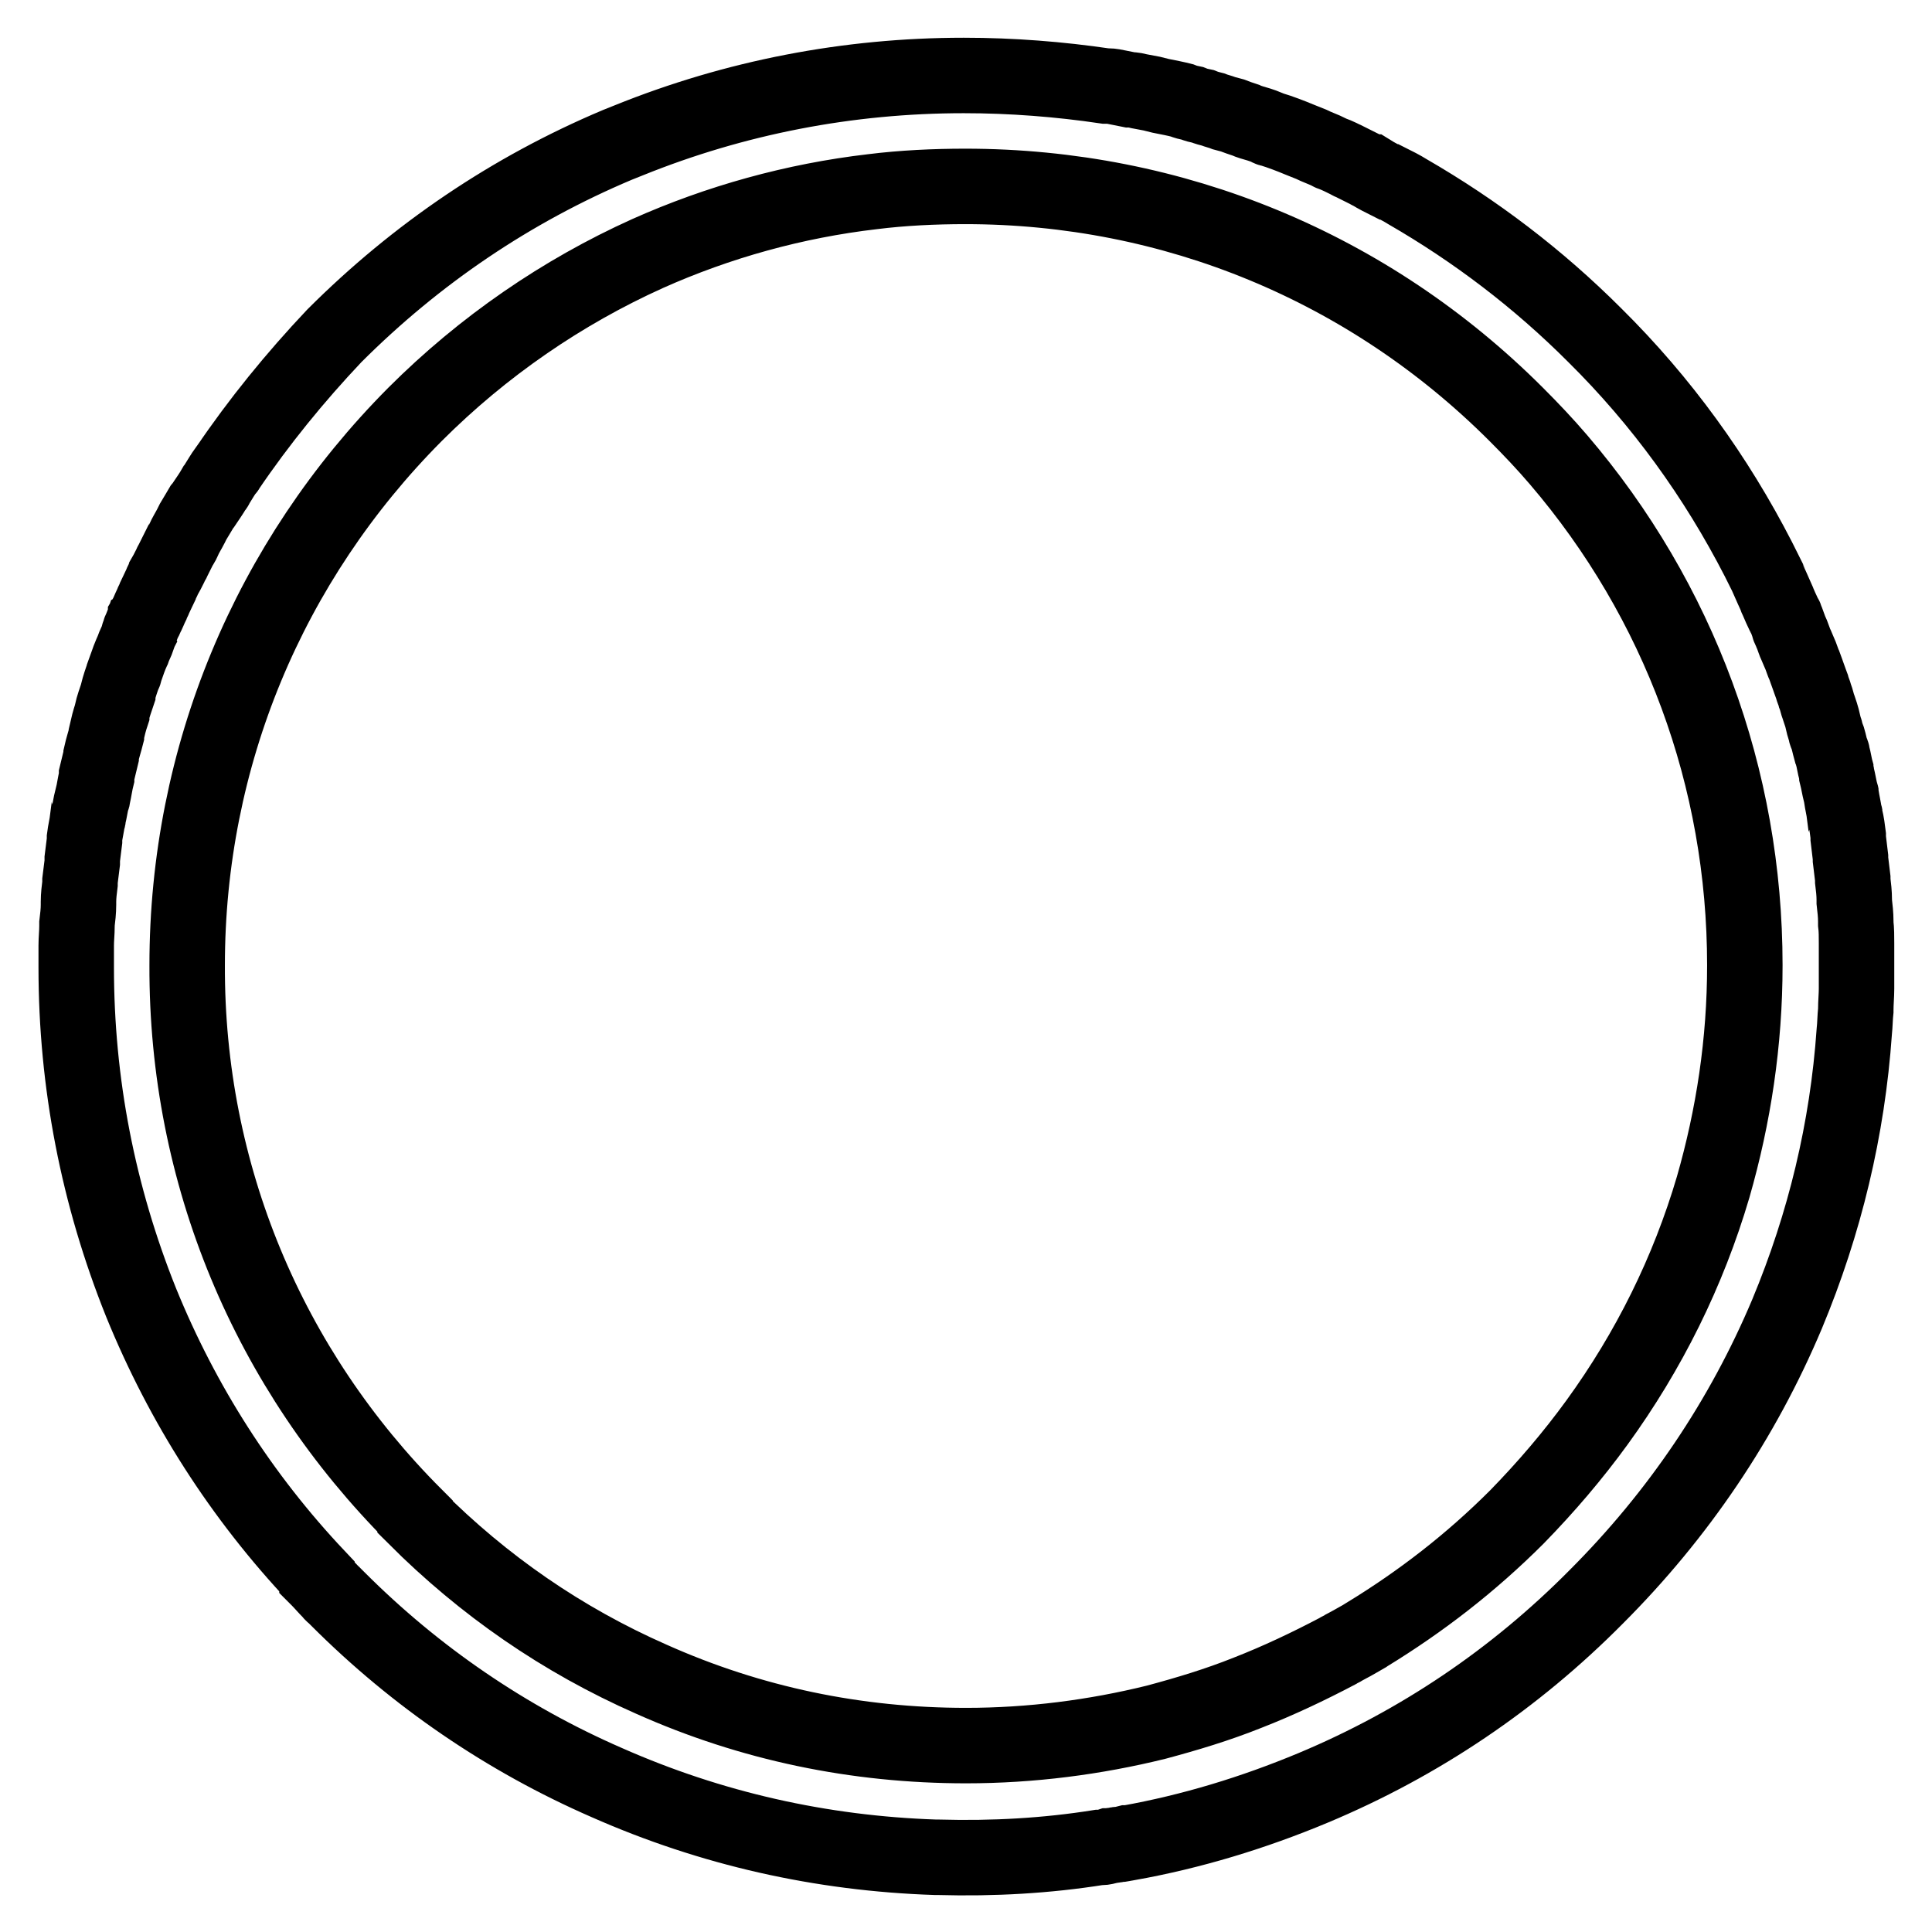
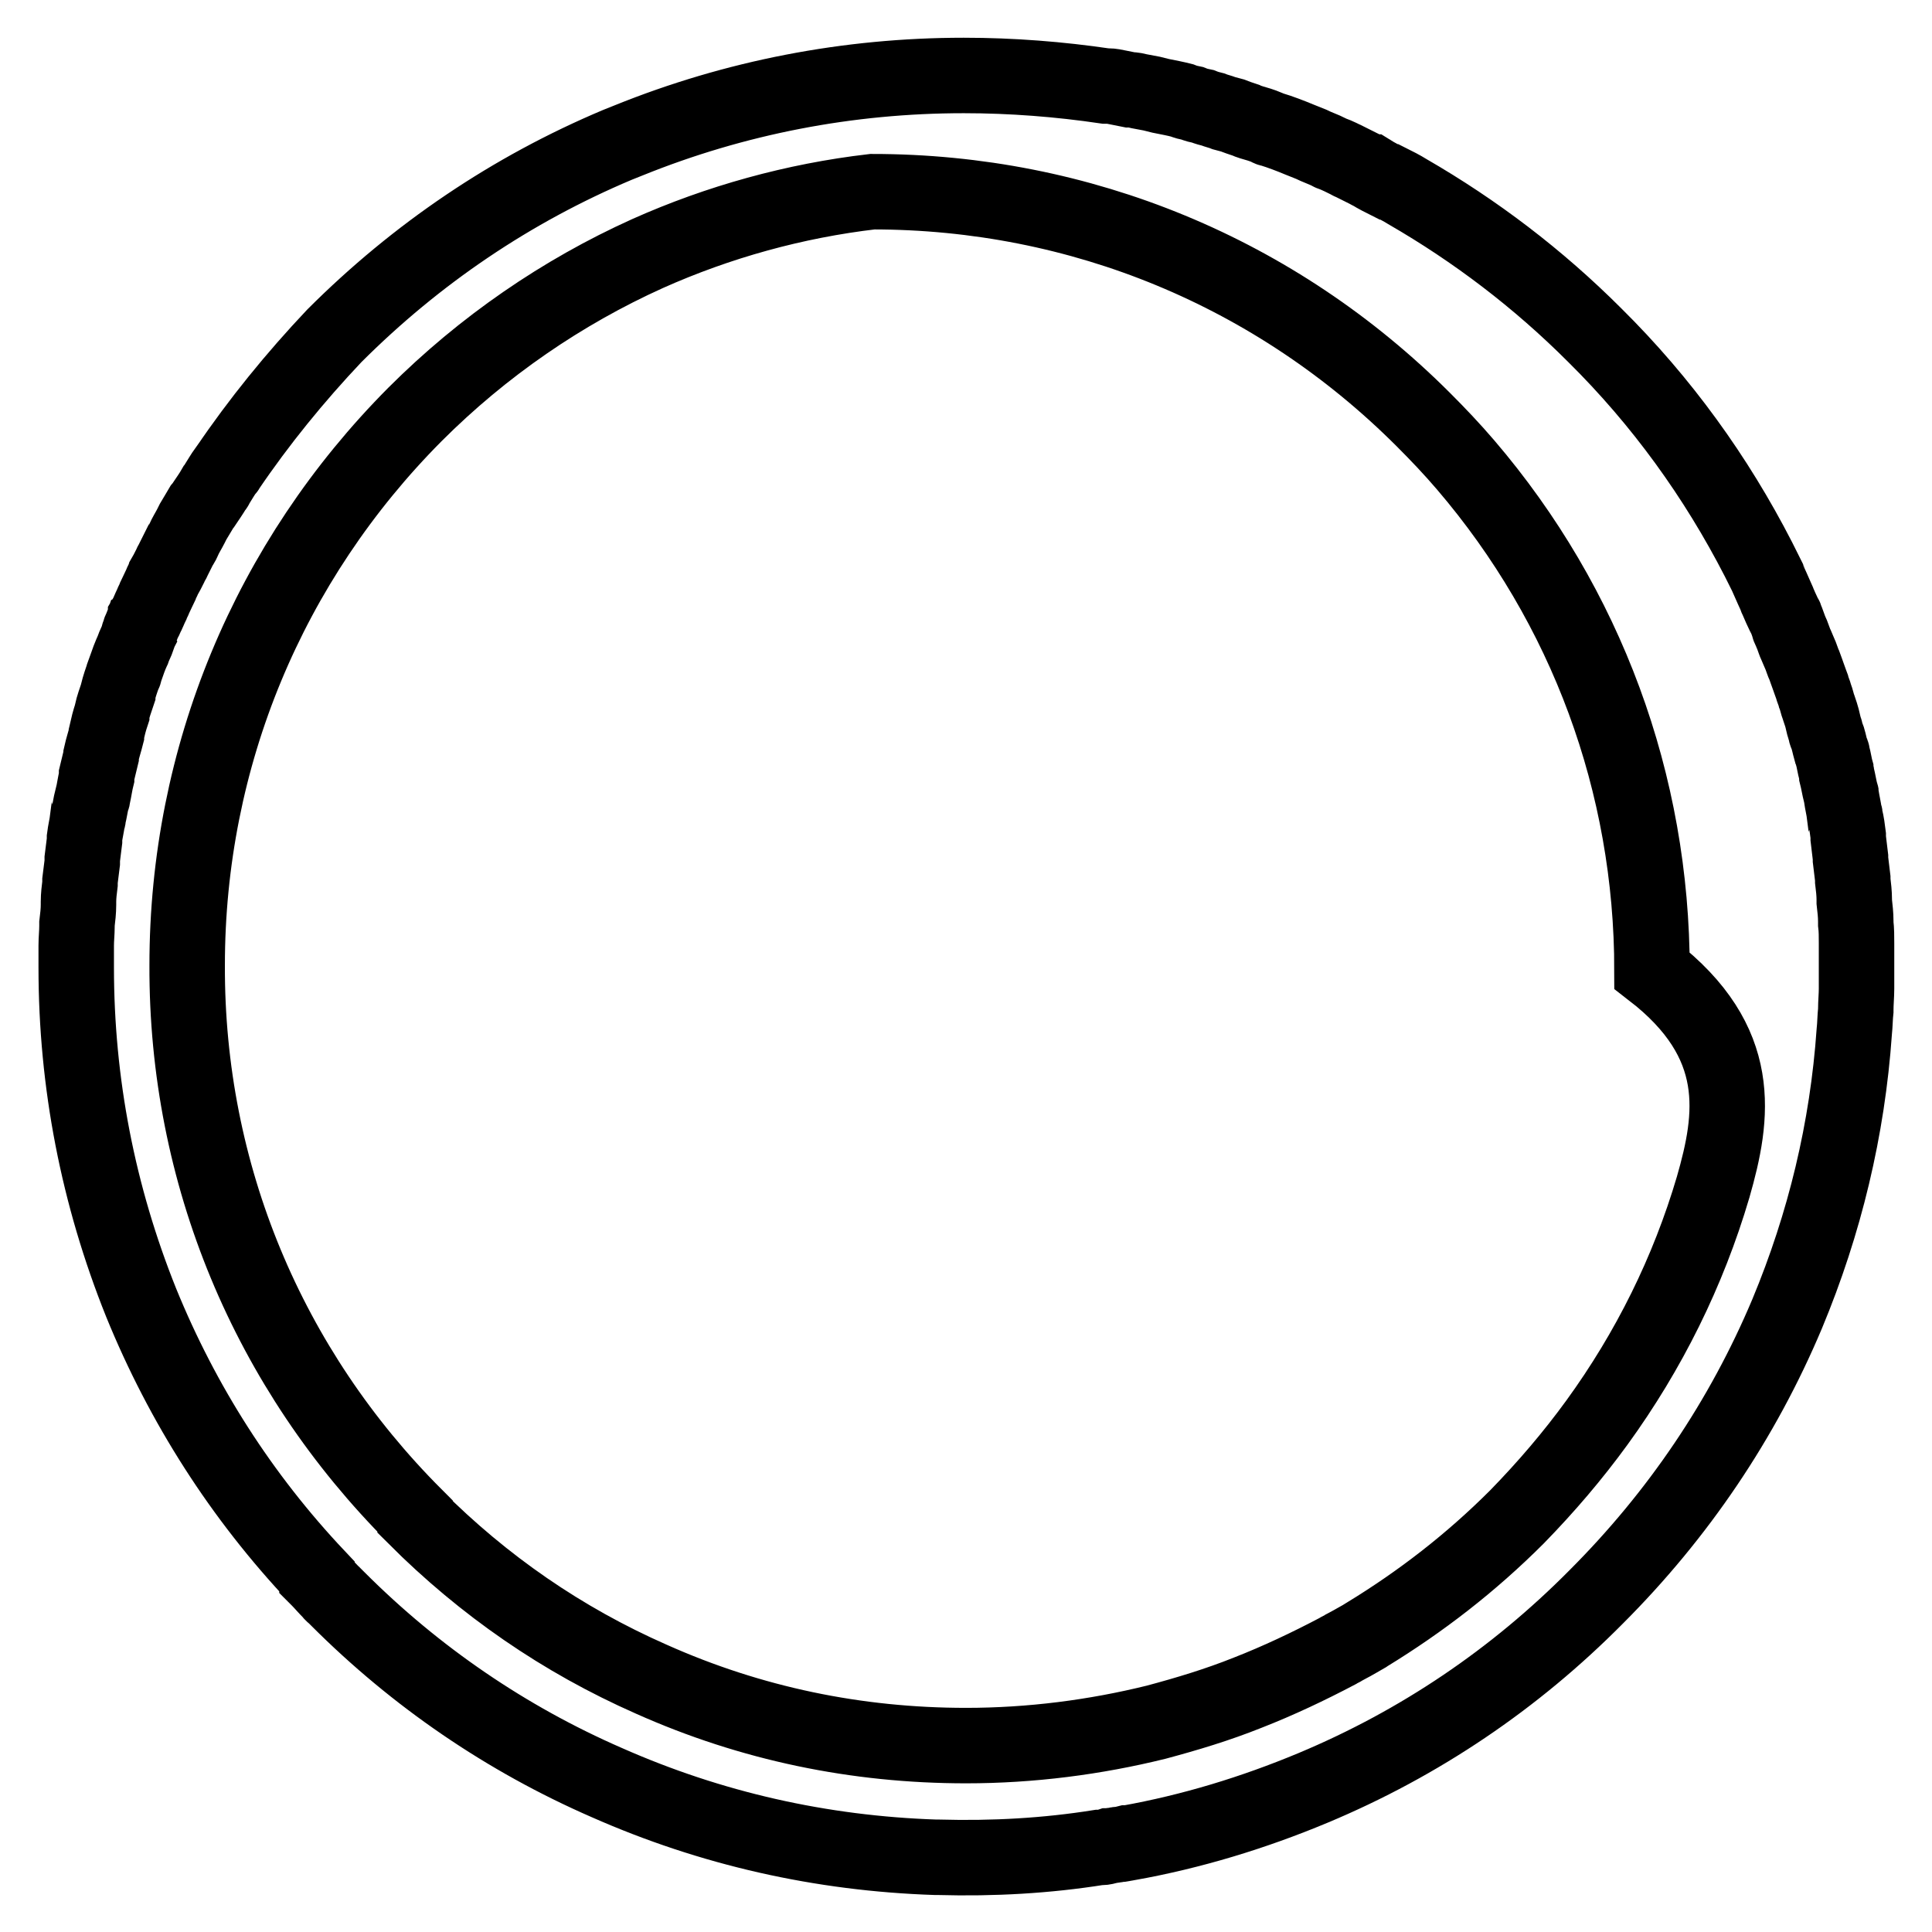
<svg xmlns="http://www.w3.org/2000/svg" version="1.1" x="0px" y="0px" viewBox="0 0 256 256" enable-background="new 0 0 256 256" xml:space="preserve">
  <g>
    <g>
-       <path stroke-width="10" fill-opacity="0" stroke="#000000" d="M246,127.9c0-0.9,0-1.8,0-2.7c0,0,0-0.1,0-0.2c0-0.9,0-1.8-0.1-2.6c0-0.1,0-0.2,0-0.3c0-0.9-0.1-1.7-0.2-2.6c0-0.1,0-0.2,0-0.3c0-0.8-0.1-1.7-0.2-2.5c0-0.1,0-0.2,0-0.3c-0.1-0.8-0.2-1.7-0.3-2.5c0-0.1,0-0.2,0-0.3c-0.1-0.8-0.2-1.6-0.3-2.5c0-0.1,0-0.3,0-0.4c-0.1-0.8-0.2-1.6-0.4-2.4c0-0.1,0-0.3-0.1-0.4c-0.1-0.8-0.3-1.6-0.4-2.3c0-0.2,0-0.3-0.1-0.5c-0.2-0.8-0.3-1.5-0.5-2.3c0-0.2-0.1-0.4-0.1-0.6c-0.2-0.7-0.3-1.5-0.5-2.2c0-0.2-0.1-0.4-0.2-0.6c-0.2-0.7-0.3-1.4-0.6-2.1c-0.1-0.2-0.1-0.5-0.2-0.7c-0.2-0.6-0.3-1.3-0.5-1.9c-0.1-0.3-0.2-0.6-0.3-0.9c-0.2-0.5-0.3-1.1-0.5-1.6c-0.1-0.4-0.3-0.8-0.4-1.2c-0.2-0.5-0.3-0.9-0.5-1.4c-0.2-0.5-0.3-0.9-0.5-1.4c-0.2-0.4-0.3-0.8-0.5-1.3c-0.2-0.5-0.4-0.9-0.6-1.4c-0.2-0.4-0.3-0.8-0.5-1.3c-0.1-0.2-0.2-0.5-0.3-0.7c-0.1-0.2-0.2-0.4-0.2-0.6c-0.1-0.3-0.3-0.7-0.4-1c0-0.1-0.1-0.2-0.2-0.4c-0.3-0.6-0.6-1.3-0.9-2c-0.1-0.2-0.2-0.4-0.2-0.5c-0.3-0.7-0.7-1.5-1-2.2c0-0.1-0.1-0.2-0.1-0.3c-0.4-0.8-0.8-1.6-1.2-2.4c0,0,0,0,0,0c-5.6-10.9-12.8-20.9-21.7-29.7c-7.5-7.5-15.8-13.8-24.8-19l0,0c-0.8-0.5-1.6-0.9-2.4-1.3c0,0,0,0-0.1,0c-0.8-0.4-1.6-0.8-2.4-1.3c0,0-0.1,0-0.2-0.1c-0.8-0.4-1.6-0.8-2.4-1.2c0,0-0.1,0-0.2-0.1c-0.8-0.4-1.6-0.8-2.4-1.1c0,0-0.1,0-0.2-0.1c-0.8-0.4-1.7-0.7-2.5-1.1c0,0,0,0,0,0c0,0,0,0,0,0c-0.5-0.2-1-0.4-1.5-0.6c-1.2-0.5-2.5-1-3.8-1.4c-0.2,0-0.3-0.1-0.5-0.2c-0.7-0.3-1.4-0.5-2.1-0.7c-0.3-0.1-0.6-0.2-0.8-0.3c-0.6-0.2-1.2-0.4-1.7-0.6c-0.4-0.1-0.7-0.2-1.1-0.3c-0.5-0.2-1-0.3-1.5-0.5c-0.4-0.1-0.8-0.2-1.3-0.4c-0.5-0.1-0.9-0.2-1.4-0.4c-0.5-0.1-0.9-0.2-1.4-0.4c-0.4-0.1-0.8-0.2-1.3-0.3c-0.5-0.1-1-0.2-1.5-0.3c-0.4-0.1-0.8-0.2-1.2-0.3c-0.5-0.1-1.1-0.2-1.6-0.3c-0.4-0.1-0.8-0.2-1.3-0.2c-0.5-0.1-1-0.2-1.5-0.3c-0.5-0.1-0.9-0.2-1.4-0.2c-0.1,0-0.2,0-0.3,0c-6.1-0.9-12.4-1.4-18.8-1.4c-15.3,0-30.3,2.9-44.4,8.6c-0.5,0.2-1,0.4-1.5,0.6c0,0,0,0,0,0c0,0,0,0,0,0c-14,5.9-26.6,14.4-37.5,25.3C39.1,50,34.3,55.9,30.1,62.1c0,0,0,0.1-0.1,0.1c-0.5,0.7-0.9,1.4-1.4,2.2c0,0.1-0.1,0.2-0.2,0.3c-0.4,0.7-0.9,1.4-1.3,2c-0.1,0.1-0.2,0.3-0.3,0.4c-0.4,0.7-0.8,1.3-1.2,2c-0.1,0.2-0.2,0.4-0.3,0.6c-0.3,0.6-0.7,1.2-1,1.9c-0.1,0.2-0.2,0.5-0.4,0.7c-0.3,0.6-0.6,1.2-0.9,1.8c-0.1,0.3-0.3,0.5-0.4,0.8c-0.3,0.6-0.6,1.2-0.9,1.7c-0.1,0.3-0.3,0.6-0.4,0.9c-0.3,0.6-0.5,1.1-0.8,1.7c-0.1,0.3-0.3,0.6-0.4,0.9c-0.3,0.6-0.5,1.2-0.8,1.7c0,0.1-0.1,0.3-0.2,0.4c-0.1,0.3-0.3,0.7-0.4,1c-0.1,0.2-0.2,0.4-0.2,0.6c-0.1,0.2-0.2,0.4-0.2,0.6c-0.2,0.6-0.5,1.1-0.7,1.7c-0.1,0.2-0.2,0.5-0.3,0.7c-0.3,0.7-0.5,1.4-0.8,2.2c0,0.1,0,0.2-0.1,0.3c-0.3,0.8-0.6,1.7-0.8,2.5c0,0,0,0.1,0,0.1c-0.3,0.9-0.6,1.7-0.8,2.6c0,0,0,0.1,0,0.1c-0.3,0.9-0.5,1.7-0.7,2.6c0,0,0,0.1,0,0.2c-0.2,0.8-0.5,1.7-0.7,2.6c0,0.1,0,0.1,0,0.2c-0.2,0.8-0.4,1.7-0.6,2.5c0,0.1,0,0.2,0,0.3c-0.2,0.8-0.3,1.6-0.5,2.5c0,0.1,0,0.2-0.1,0.3c-0.2,0.8-0.3,1.6-0.5,2.4c0,0.1,0,0.3-0.1,0.4c-0.1,0.8-0.3,1.6-0.4,2.4c0,0.1,0,0.3,0,0.4c-0.1,0.8-0.2,1.6-0.3,2.4c0,0.2,0,0.3,0,0.5c-0.1,0.8-0.2,1.6-0.3,2.4c0,0.1,0,0.3,0,0.4c-0.1,0.8-0.2,1.6-0.2,2.4c0,0.1,0,0.3,0,0.4c0,0.8-0.1,1.7-0.2,2.5c0,0.1,0,0.2,0,0.3c0,0.9-0.1,1.7-0.1,2.6c0,0,0,0.1,0,0.2c0,0.9,0,1.8,0,2.7v0l0,0l0,0l0,0c0,15.3,2.9,30.2,8.6,44.4c5.5,13.5,13.3,25.7,23.3,36.3c0,0,0,0,0,0.1c0,0,0.1,0.1,0.2,0.2c0.5,0.5,1,1.1,1.5,1.6c0.2,0.2,0.3,0.4,0.5,0.5c0.1,0.1,0.2,0.2,0.4,0.4c0,0,0.1,0.1,0.2,0.2c10.3,10.3,22.3,18.5,35.6,24.3c13.8,6.1,28.4,9.4,43.6,9.9c0.1,0,0.3,0,0.4,0c7.2,0.2,14.3-0.2,21.2-1.3c0.1,0,0.2,0,0.3,0c0.3,0,0.7-0.1,1-0.2c0.2,0,0.5-0.1,0.7-0.1c0.2,0,0.4-0.1,0.6-0.1c0.4,0,0.7-0.1,1.1-0.2c0,0,0.1,0,0.2,0c8.4-1.5,16.6-4,24.5-7.3c14.1-5.9,26.7-14.4,37.5-25.3c10.9-10.9,19.4-23.5,25.3-37.5c5-12,8-24.5,8.9-37.4l0,0c0.1-0.9,0.1-1.9,0.2-2.8c0,0,0,0,0-0.1c0-0.9,0.1-1.9,0.1-2.8c0,0,0,0,0-0.1C246,129.7,246,128.8,246,127.9L246,127.9C246,128,246,127.9,246,127.9z M227,157.3c-3.3,11.2-8.5,21.7-15.4,31.2c-3.2,4.4-6.7,8.5-10.6,12.5c-6.1,6.1-12.7,11.2-19.9,15.6c-0.1,0.1-0.2,0.1-0.3,0.2c-0.5,0.3-1.1,0.6-1.6,0.9c-0.4,0.2-0.7,0.4-1.1,0.6c-0.3,0.2-0.6,0.3-0.9,0.5c-3.8,2-7.8,3.9-11.9,5.5c-4,1.6-8,2.8-12.1,3.9c-8.1,2-16.6,3.1-25.2,3.1c-14.5,0-28.5-2.9-41.7-8.8C74.5,217.3,64.1,210.1,55,201c0,0,0,0,0-0.1c-19.5-19.5-30.3-45.4-30.2-73c0-27.6,10.8-53.5,30.2-73c9-9,19.5-16.2,30.8-21.3c9.4-4.2,19.5-7,29.8-8.2c4-0.5,8.2-0.7,12.3-0.7c27.6,0,53.5,10.7,73,30.2c2,2,3.8,3.9,5.6,6c16,18.7,24.7,42.2,24.7,67C231.2,138.1,229.7,147.9,227,157.3z" />
+       <path stroke-width="10" fill-opacity="0" stroke="#000000" d="M246,127.9c0-0.9,0-1.8,0-2.7c0,0,0-0.1,0-0.2c0-0.9,0-1.8-0.1-2.6c0-0.1,0-0.2,0-0.3c0-0.9-0.1-1.7-0.2-2.6c0-0.1,0-0.2,0-0.3c0-0.8-0.1-1.7-0.2-2.5c0-0.1,0-0.2,0-0.3c-0.1-0.8-0.2-1.7-0.3-2.5c0-0.1,0-0.2,0-0.3c-0.1-0.8-0.2-1.6-0.3-2.5c0-0.1,0-0.3,0-0.4c-0.1-0.8-0.2-1.6-0.4-2.4c0-0.1,0-0.3-0.1-0.4c-0.1-0.8-0.3-1.6-0.4-2.3c0-0.2,0-0.3-0.1-0.5c-0.2-0.8-0.3-1.5-0.5-2.3c0-0.2-0.1-0.4-0.1-0.6c-0.2-0.7-0.3-1.5-0.5-2.2c0-0.2-0.1-0.4-0.2-0.6c-0.2-0.7-0.3-1.4-0.6-2.1c-0.1-0.2-0.1-0.5-0.2-0.7c-0.2-0.6-0.3-1.3-0.5-1.9c-0.1-0.3-0.2-0.6-0.3-0.9c-0.2-0.5-0.3-1.1-0.5-1.6c-0.1-0.4-0.3-0.8-0.4-1.2c-0.2-0.5-0.3-0.9-0.5-1.4c-0.2-0.5-0.3-0.9-0.5-1.4c-0.2-0.4-0.3-0.8-0.5-1.3c-0.2-0.5-0.4-0.9-0.6-1.4c-0.2-0.4-0.3-0.8-0.5-1.3c-0.1-0.2-0.2-0.5-0.3-0.7c-0.1-0.2-0.2-0.4-0.2-0.6c-0.1-0.3-0.3-0.7-0.4-1c0-0.1-0.1-0.2-0.2-0.4c-0.3-0.6-0.6-1.3-0.9-2c-0.1-0.2-0.2-0.4-0.2-0.5c-0.3-0.7-0.7-1.5-1-2.2c0-0.1-0.1-0.2-0.1-0.3c-0.4-0.8-0.8-1.6-1.2-2.4c0,0,0,0,0,0c-5.6-10.9-12.8-20.9-21.7-29.7c-7.5-7.5-15.8-13.8-24.8-19l0,0c-0.8-0.5-1.6-0.9-2.4-1.3c0,0,0,0-0.1,0c-0.8-0.4-1.6-0.8-2.4-1.3c0,0-0.1,0-0.2-0.1c-0.8-0.4-1.6-0.8-2.4-1.2c0,0-0.1,0-0.2-0.1c-0.8-0.4-1.6-0.8-2.4-1.1c0,0-0.1,0-0.2-0.1c-0.8-0.4-1.7-0.7-2.5-1.1c0,0,0,0,0,0c0,0,0,0,0,0c-0.5-0.2-1-0.4-1.5-0.6c-1.2-0.5-2.5-1-3.8-1.4c-0.2,0-0.3-0.1-0.5-0.2c-0.7-0.3-1.4-0.5-2.1-0.7c-0.3-0.1-0.6-0.2-0.8-0.3c-0.6-0.2-1.2-0.4-1.7-0.6c-0.4-0.1-0.7-0.2-1.1-0.3c-0.5-0.2-1-0.3-1.5-0.5c-0.4-0.1-0.8-0.2-1.3-0.4c-0.5-0.1-0.9-0.2-1.4-0.4c-0.5-0.1-0.9-0.2-1.4-0.4c-0.4-0.1-0.8-0.2-1.3-0.3c-0.5-0.1-1-0.2-1.5-0.3c-0.4-0.1-0.8-0.2-1.2-0.3c-0.5-0.1-1.1-0.2-1.6-0.3c-0.4-0.1-0.8-0.2-1.3-0.2c-0.5-0.1-1-0.2-1.5-0.3c-0.5-0.1-0.9-0.2-1.4-0.2c-0.1,0-0.2,0-0.3,0c-6.1-0.9-12.4-1.4-18.8-1.4c-15.3,0-30.3,2.9-44.4,8.6c-0.5,0.2-1,0.4-1.5,0.6c0,0,0,0,0,0c0,0,0,0,0,0c-14,5.9-26.6,14.4-37.5,25.3C39.1,50,34.3,55.9,30.1,62.1c0,0,0,0.1-0.1,0.1c-0.5,0.7-0.9,1.4-1.4,2.2c0,0.1-0.1,0.2-0.2,0.3c-0.4,0.7-0.9,1.4-1.3,2c-0.1,0.1-0.2,0.3-0.3,0.4c-0.4,0.7-0.8,1.3-1.2,2c-0.1,0.2-0.2,0.4-0.3,0.6c-0.3,0.6-0.7,1.2-1,1.9c-0.1,0.2-0.2,0.5-0.4,0.7c-0.3,0.6-0.6,1.2-0.9,1.8c-0.1,0.3-0.3,0.5-0.4,0.8c-0.3,0.6-0.6,1.2-0.9,1.7c-0.1,0.3-0.3,0.6-0.4,0.9c-0.3,0.6-0.5,1.1-0.8,1.7c-0.1,0.3-0.3,0.6-0.4,0.9c-0.3,0.6-0.5,1.2-0.8,1.7c0,0.1-0.1,0.3-0.2,0.4c-0.1,0.3-0.3,0.7-0.4,1c-0.1,0.2-0.2,0.4-0.2,0.6c-0.1,0.2-0.2,0.4-0.2,0.6c-0.2,0.6-0.5,1.1-0.7,1.7c-0.1,0.2-0.2,0.5-0.3,0.7c-0.3,0.7-0.5,1.4-0.8,2.2c0,0.1,0,0.2-0.1,0.3c-0.3,0.8-0.6,1.7-0.8,2.5c0,0,0,0.1,0,0.1c-0.3,0.9-0.6,1.7-0.8,2.6c0,0,0,0.1,0,0.1c-0.3,0.9-0.5,1.7-0.7,2.6c0,0,0,0.1,0,0.2c-0.2,0.8-0.5,1.7-0.7,2.6c0,0.1,0,0.1,0,0.2c-0.2,0.8-0.4,1.7-0.6,2.5c0,0.1,0,0.2,0,0.3c-0.2,0.8-0.3,1.6-0.5,2.5c0,0.1,0,0.2-0.1,0.3c-0.2,0.8-0.3,1.6-0.5,2.4c0,0.1,0,0.3-0.1,0.4c-0.1,0.8-0.3,1.6-0.4,2.4c0,0.1,0,0.3,0,0.4c-0.1,0.8-0.2,1.6-0.3,2.4c0,0.2,0,0.3,0,0.5c-0.1,0.8-0.2,1.6-0.3,2.4c0,0.1,0,0.3,0,0.4c-0.1,0.8-0.2,1.6-0.2,2.4c0,0.1,0,0.3,0,0.4c0,0.8-0.1,1.7-0.2,2.5c0,0.1,0,0.2,0,0.3c0,0.9-0.1,1.7-0.1,2.6c0,0,0,0.1,0,0.2c0,0.9,0,1.8,0,2.7v0l0,0l0,0l0,0c0,15.3,2.9,30.2,8.6,44.4c5.5,13.5,13.3,25.7,23.3,36.3c0,0,0,0,0,0.1c0,0,0.1,0.1,0.2,0.2c0.5,0.5,1,1.1,1.5,1.6c0.2,0.2,0.3,0.4,0.5,0.5c0.1,0.1,0.2,0.2,0.4,0.4c0,0,0.1,0.1,0.2,0.2c10.3,10.3,22.3,18.5,35.6,24.3c13.8,6.1,28.4,9.4,43.6,9.9c0.1,0,0.3,0,0.4,0c7.2,0.2,14.3-0.2,21.2-1.3c0.1,0,0.2,0,0.3,0c0.3,0,0.7-0.1,1-0.2c0.2,0,0.5-0.1,0.7-0.1c0.2,0,0.4-0.1,0.6-0.1c0.4,0,0.7-0.1,1.1-0.2c0,0,0.1,0,0.2,0c8.4-1.5,16.6-4,24.5-7.3c14.1-5.9,26.7-14.4,37.5-25.3c10.9-10.9,19.4-23.5,25.3-37.5c5-12,8-24.5,8.9-37.4l0,0c0.1-0.9,0.1-1.9,0.2-2.8c0,0,0,0,0-0.1c0-0.9,0.1-1.9,0.1-2.8c0,0,0,0,0-0.1C246,129.7,246,128.8,246,127.9L246,127.9C246,128,246,127.9,246,127.9z M227,157.3c-3.3,11.2-8.5,21.7-15.4,31.2c-3.2,4.4-6.7,8.5-10.6,12.5c-6.1,6.1-12.7,11.2-19.9,15.6c-0.1,0.1-0.2,0.1-0.3,0.2c-0.5,0.3-1.1,0.6-1.6,0.9c-0.4,0.2-0.7,0.4-1.1,0.6c-0.3,0.2-0.6,0.3-0.9,0.5c-3.8,2-7.8,3.9-11.9,5.5c-4,1.6-8,2.8-12.1,3.9c-8.1,2-16.6,3.1-25.2,3.1c-14.5,0-28.5-2.9-41.7-8.8C74.5,217.3,64.1,210.1,55,201c0,0,0,0,0-0.1c-19.5-19.5-30.3-45.4-30.2-73c0-27.6,10.8-53.5,30.2-73c9-9,19.5-16.2,30.8-21.3c9.4-4.2,19.5-7,29.8-8.2c27.6,0,53.5,10.7,73,30.2c2,2,3.8,3.9,5.6,6c16,18.7,24.7,42.2,24.7,67C231.2,138.1,229.7,147.9,227,157.3z" />
    </g>
  </g>
</svg>